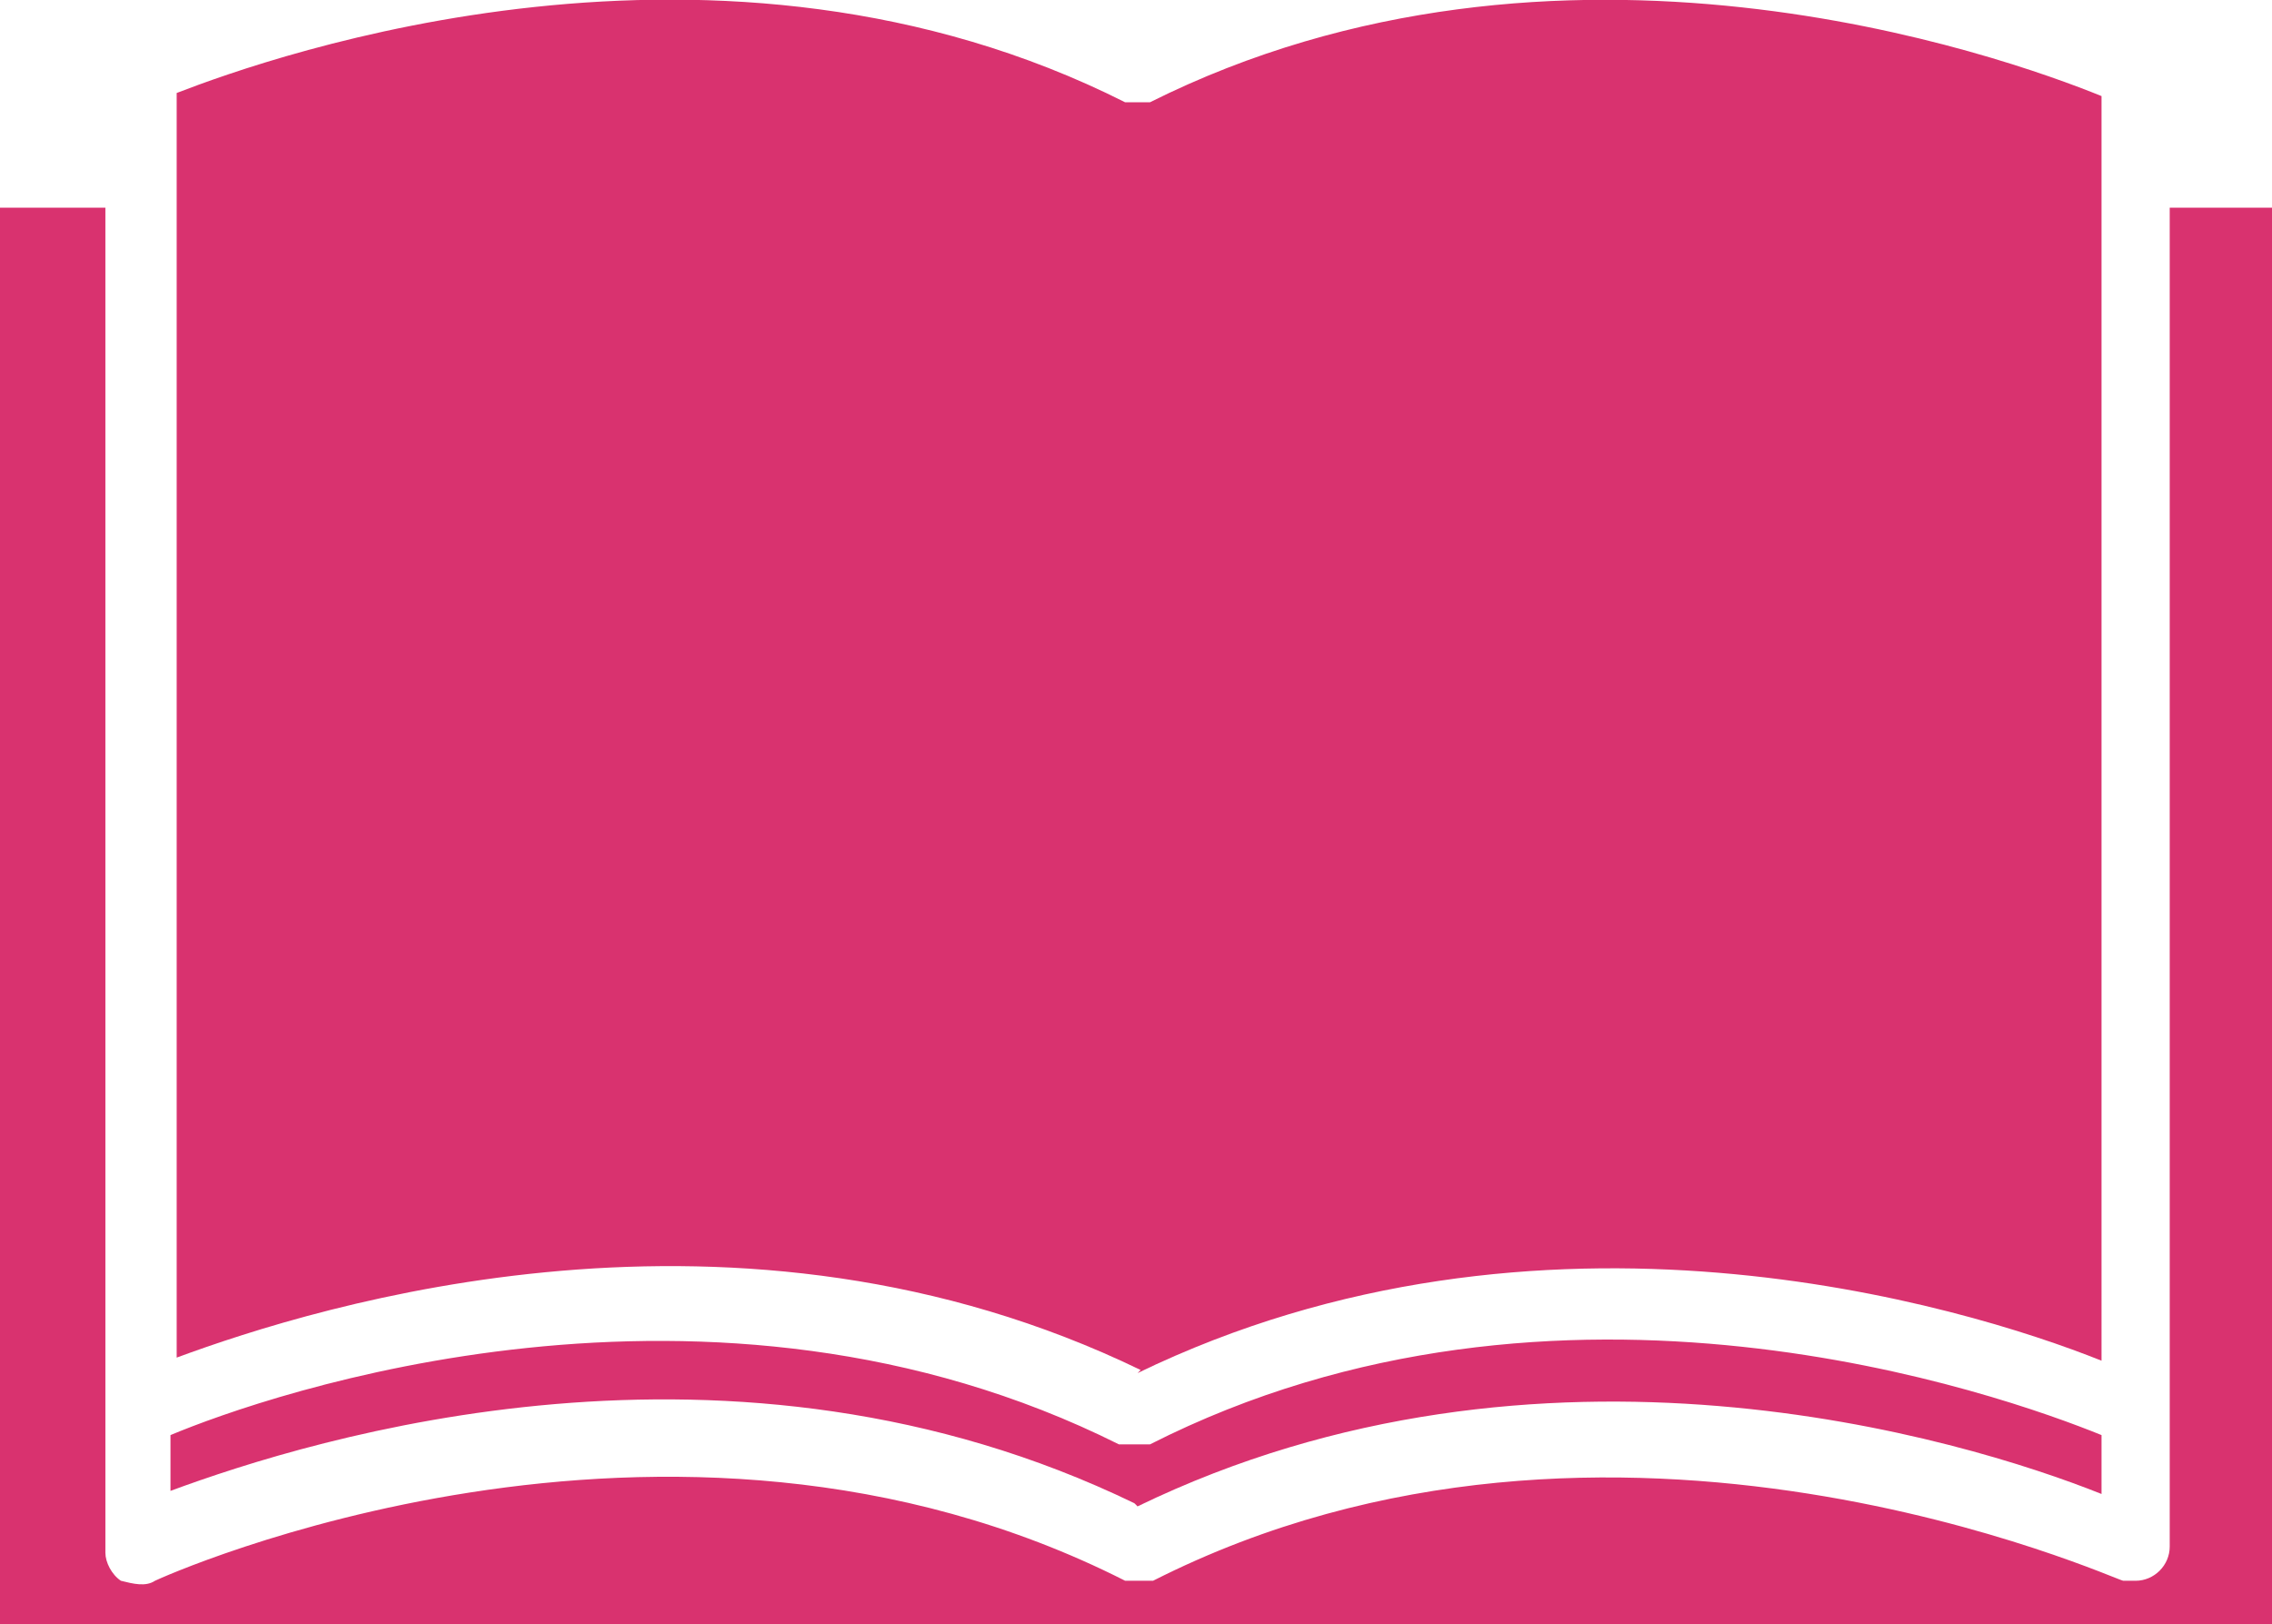
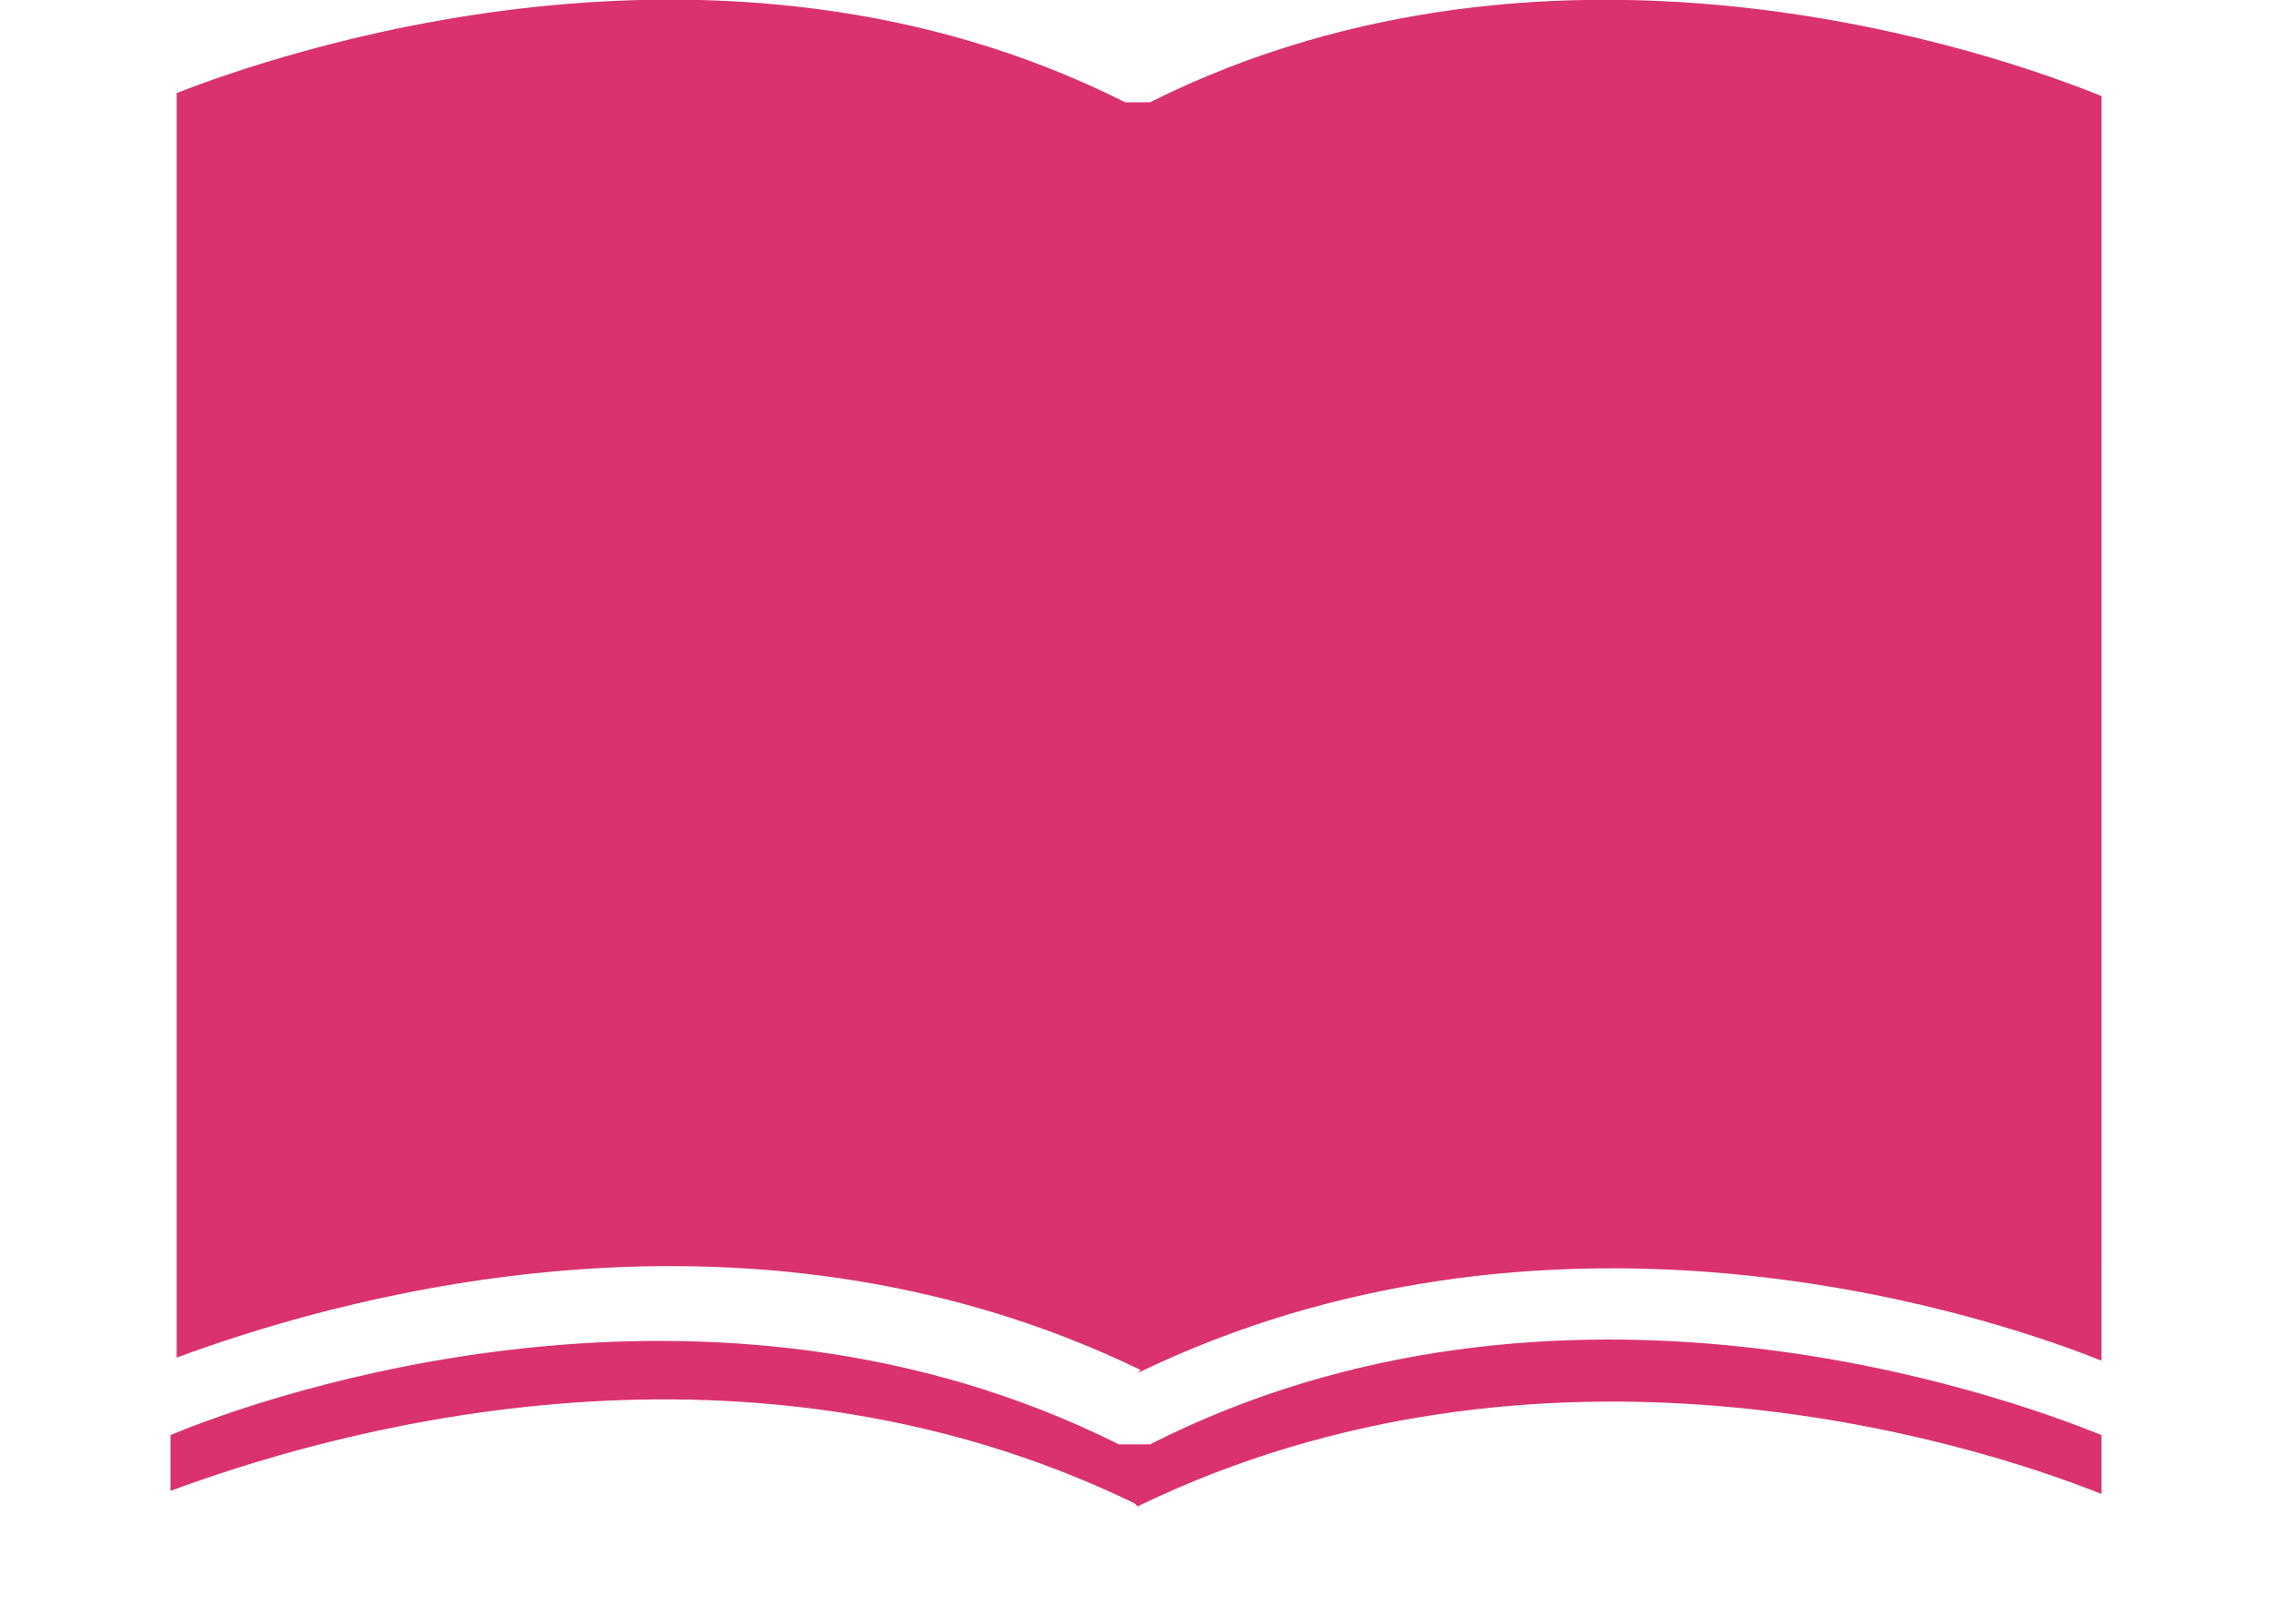
<svg xmlns="http://www.w3.org/2000/svg" id="Layer_1" version="1.1" viewBox="0 0 73.3 52.4">
  <defs>
    <style>
      .st0 {
        fill: #d9326f;
      }
    </style>
  </defs>
  <path class="st0" d="M36.7,44.3c13-6.3,26.6-2.2,31.1-.4V3.1c-3.2-1.3-17.5-6.4-30.7.2h0c0,0-.2,0-.2,0h-.4c0,0-.1,0-.2,0h0c-13.1-6.6-27.5-1.5-30.6-.3v40.8c4.6-1.7,18.1-5.9,31.1.4Z" />
  <path class="st0" d="M36.7,48.6c13-6.3,26.6-2.2,31.1-.4v-1.9c-3.2-1.3-17.5-6.4-30.7.3h-.2c0,0-.2,0-.3,0h0c0,0-.2,0-.3,0h-.2c-13.2-6.6-27.5-1.6-30.6-.3v1.8c4.6-1.7,18.1-5.9,31.1.4Z" />
-   <path class="st0" d="M70,6.7v43.2c0,.6-.5,1.1-1.1,1.1-.2,0-.3,0-.4,0-.2,0-16.5-7.5-31.3,0h-.1s0,0,0,0c0,0-.2,0-.3,0h0c0,0-.2,0-.3,0h-.2c-14.8-7.5-31.1-.1-31.3,0-.3.2-.7.1-1.1,0-.3-.2-.5-.6-.5-.9V6.7H0v45.7h73.3V6.7h-3.3Z" />
</svg>